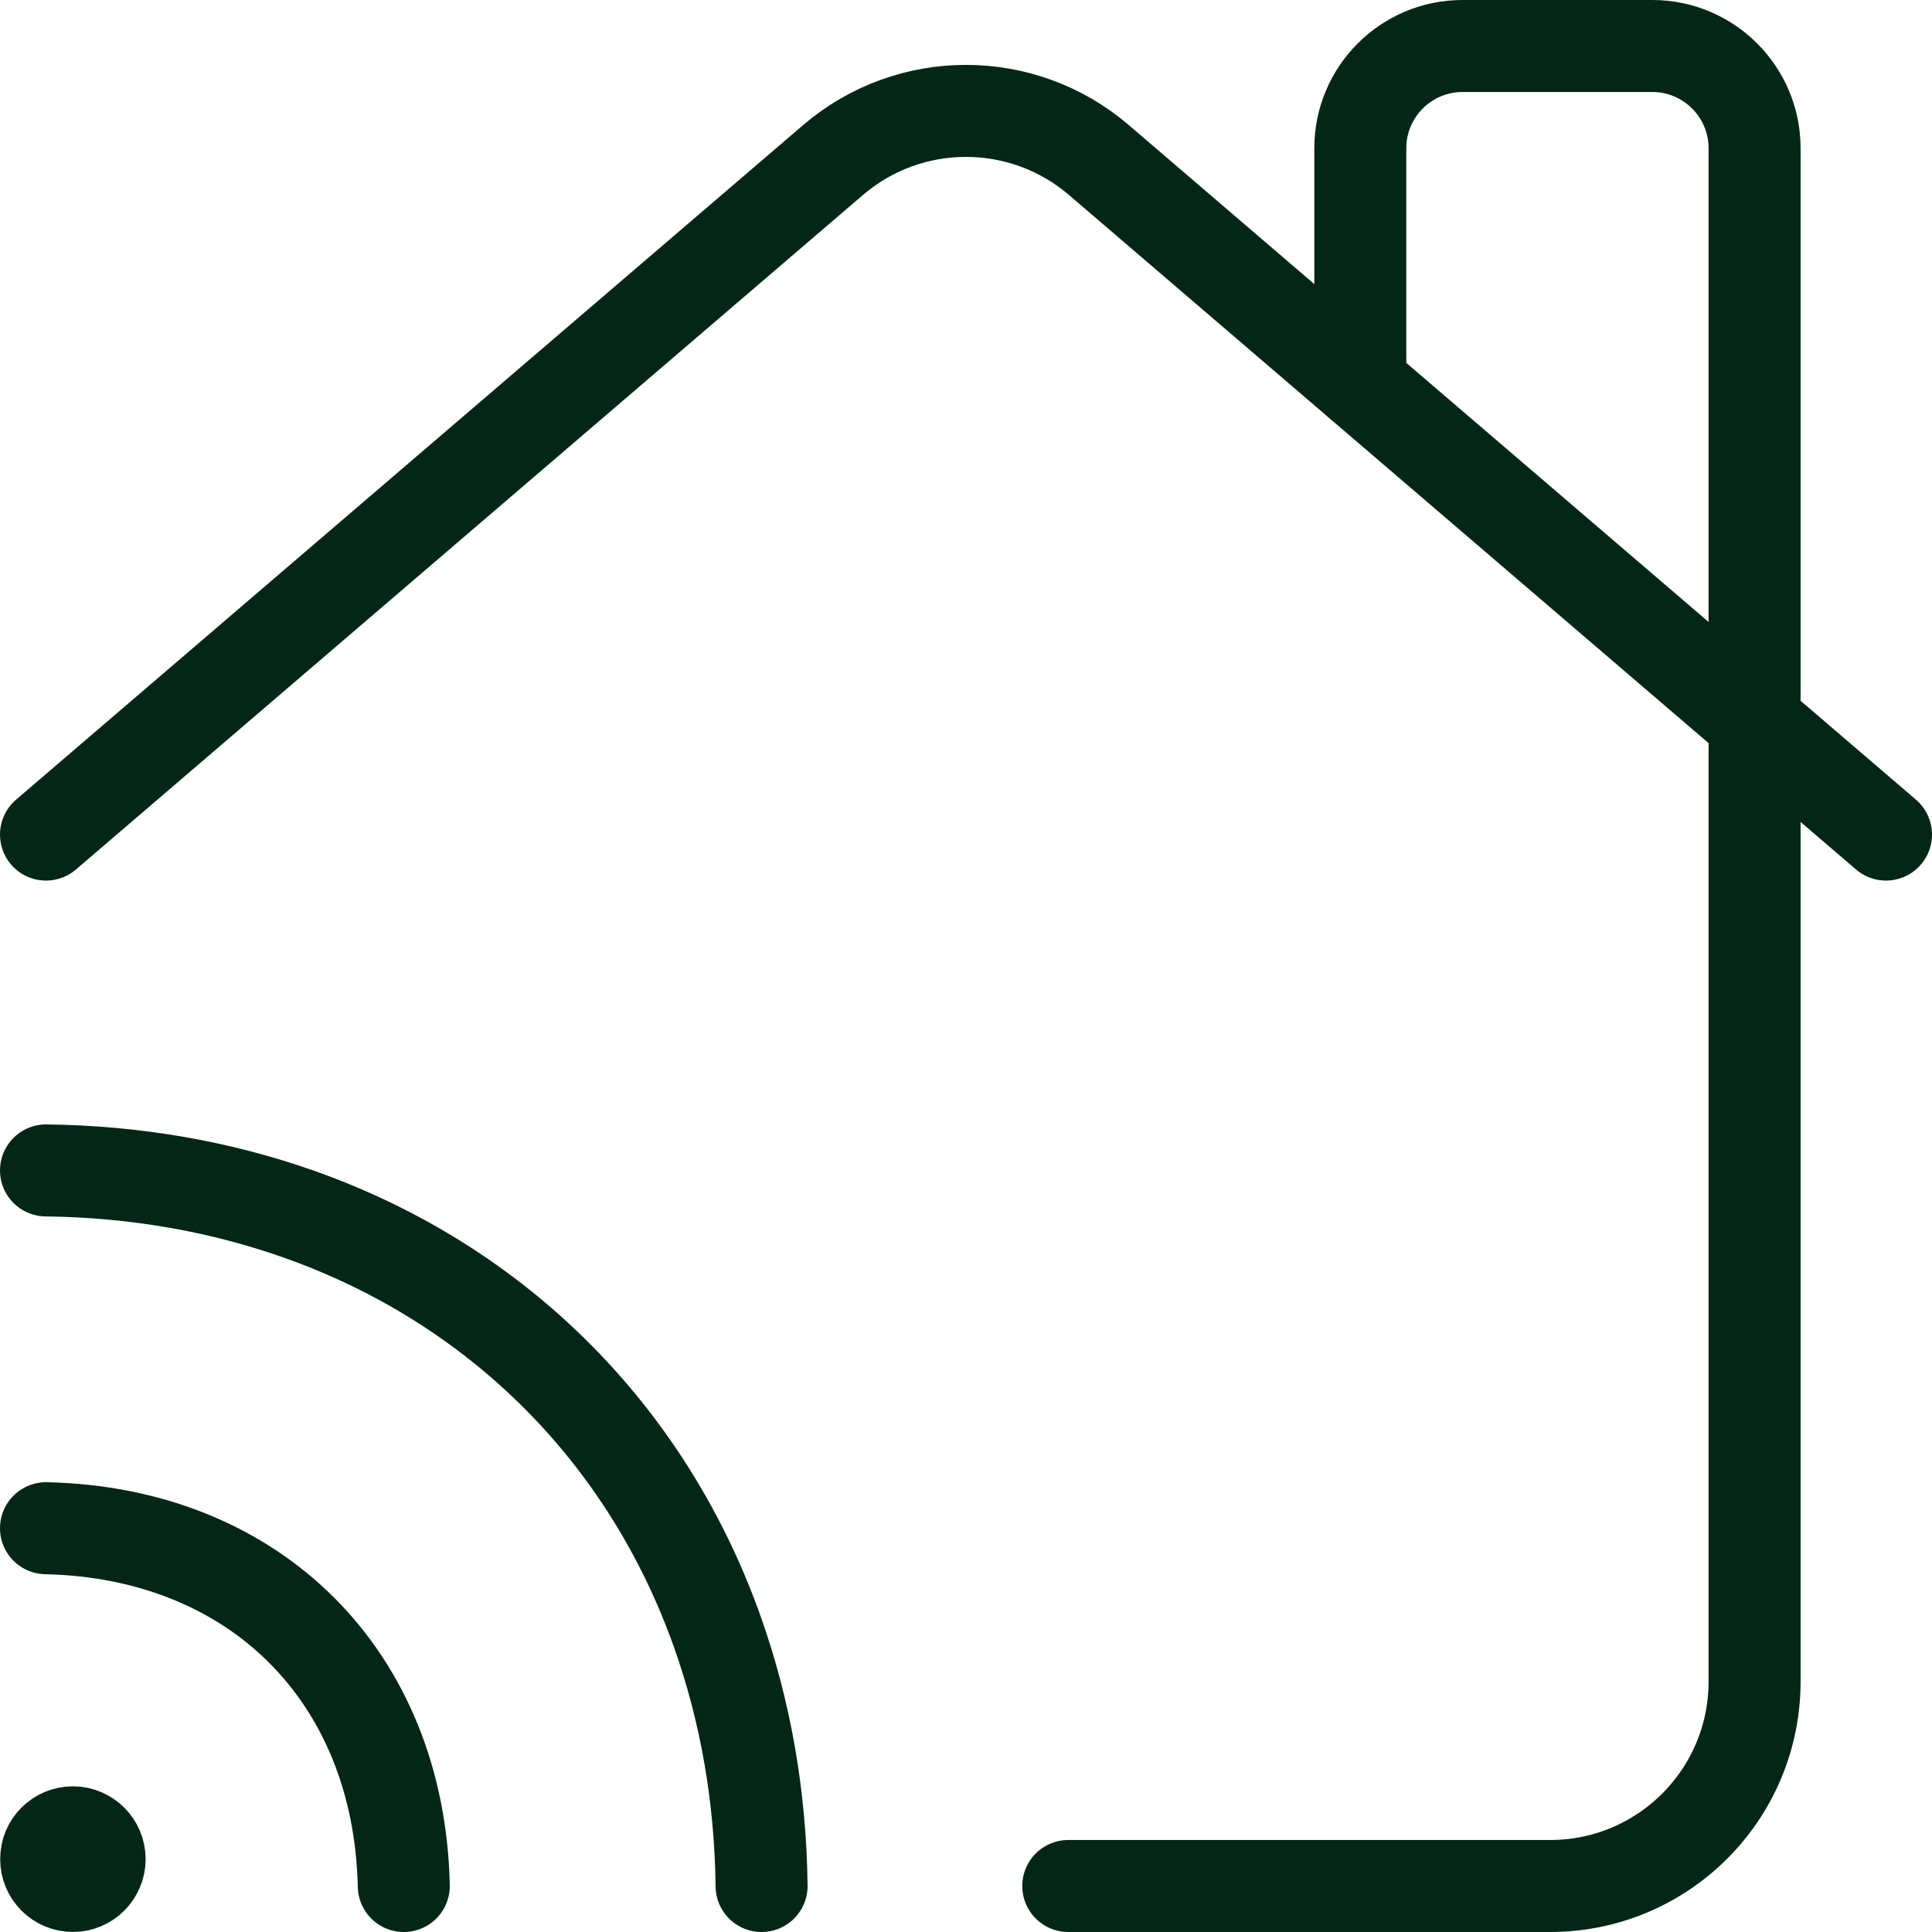
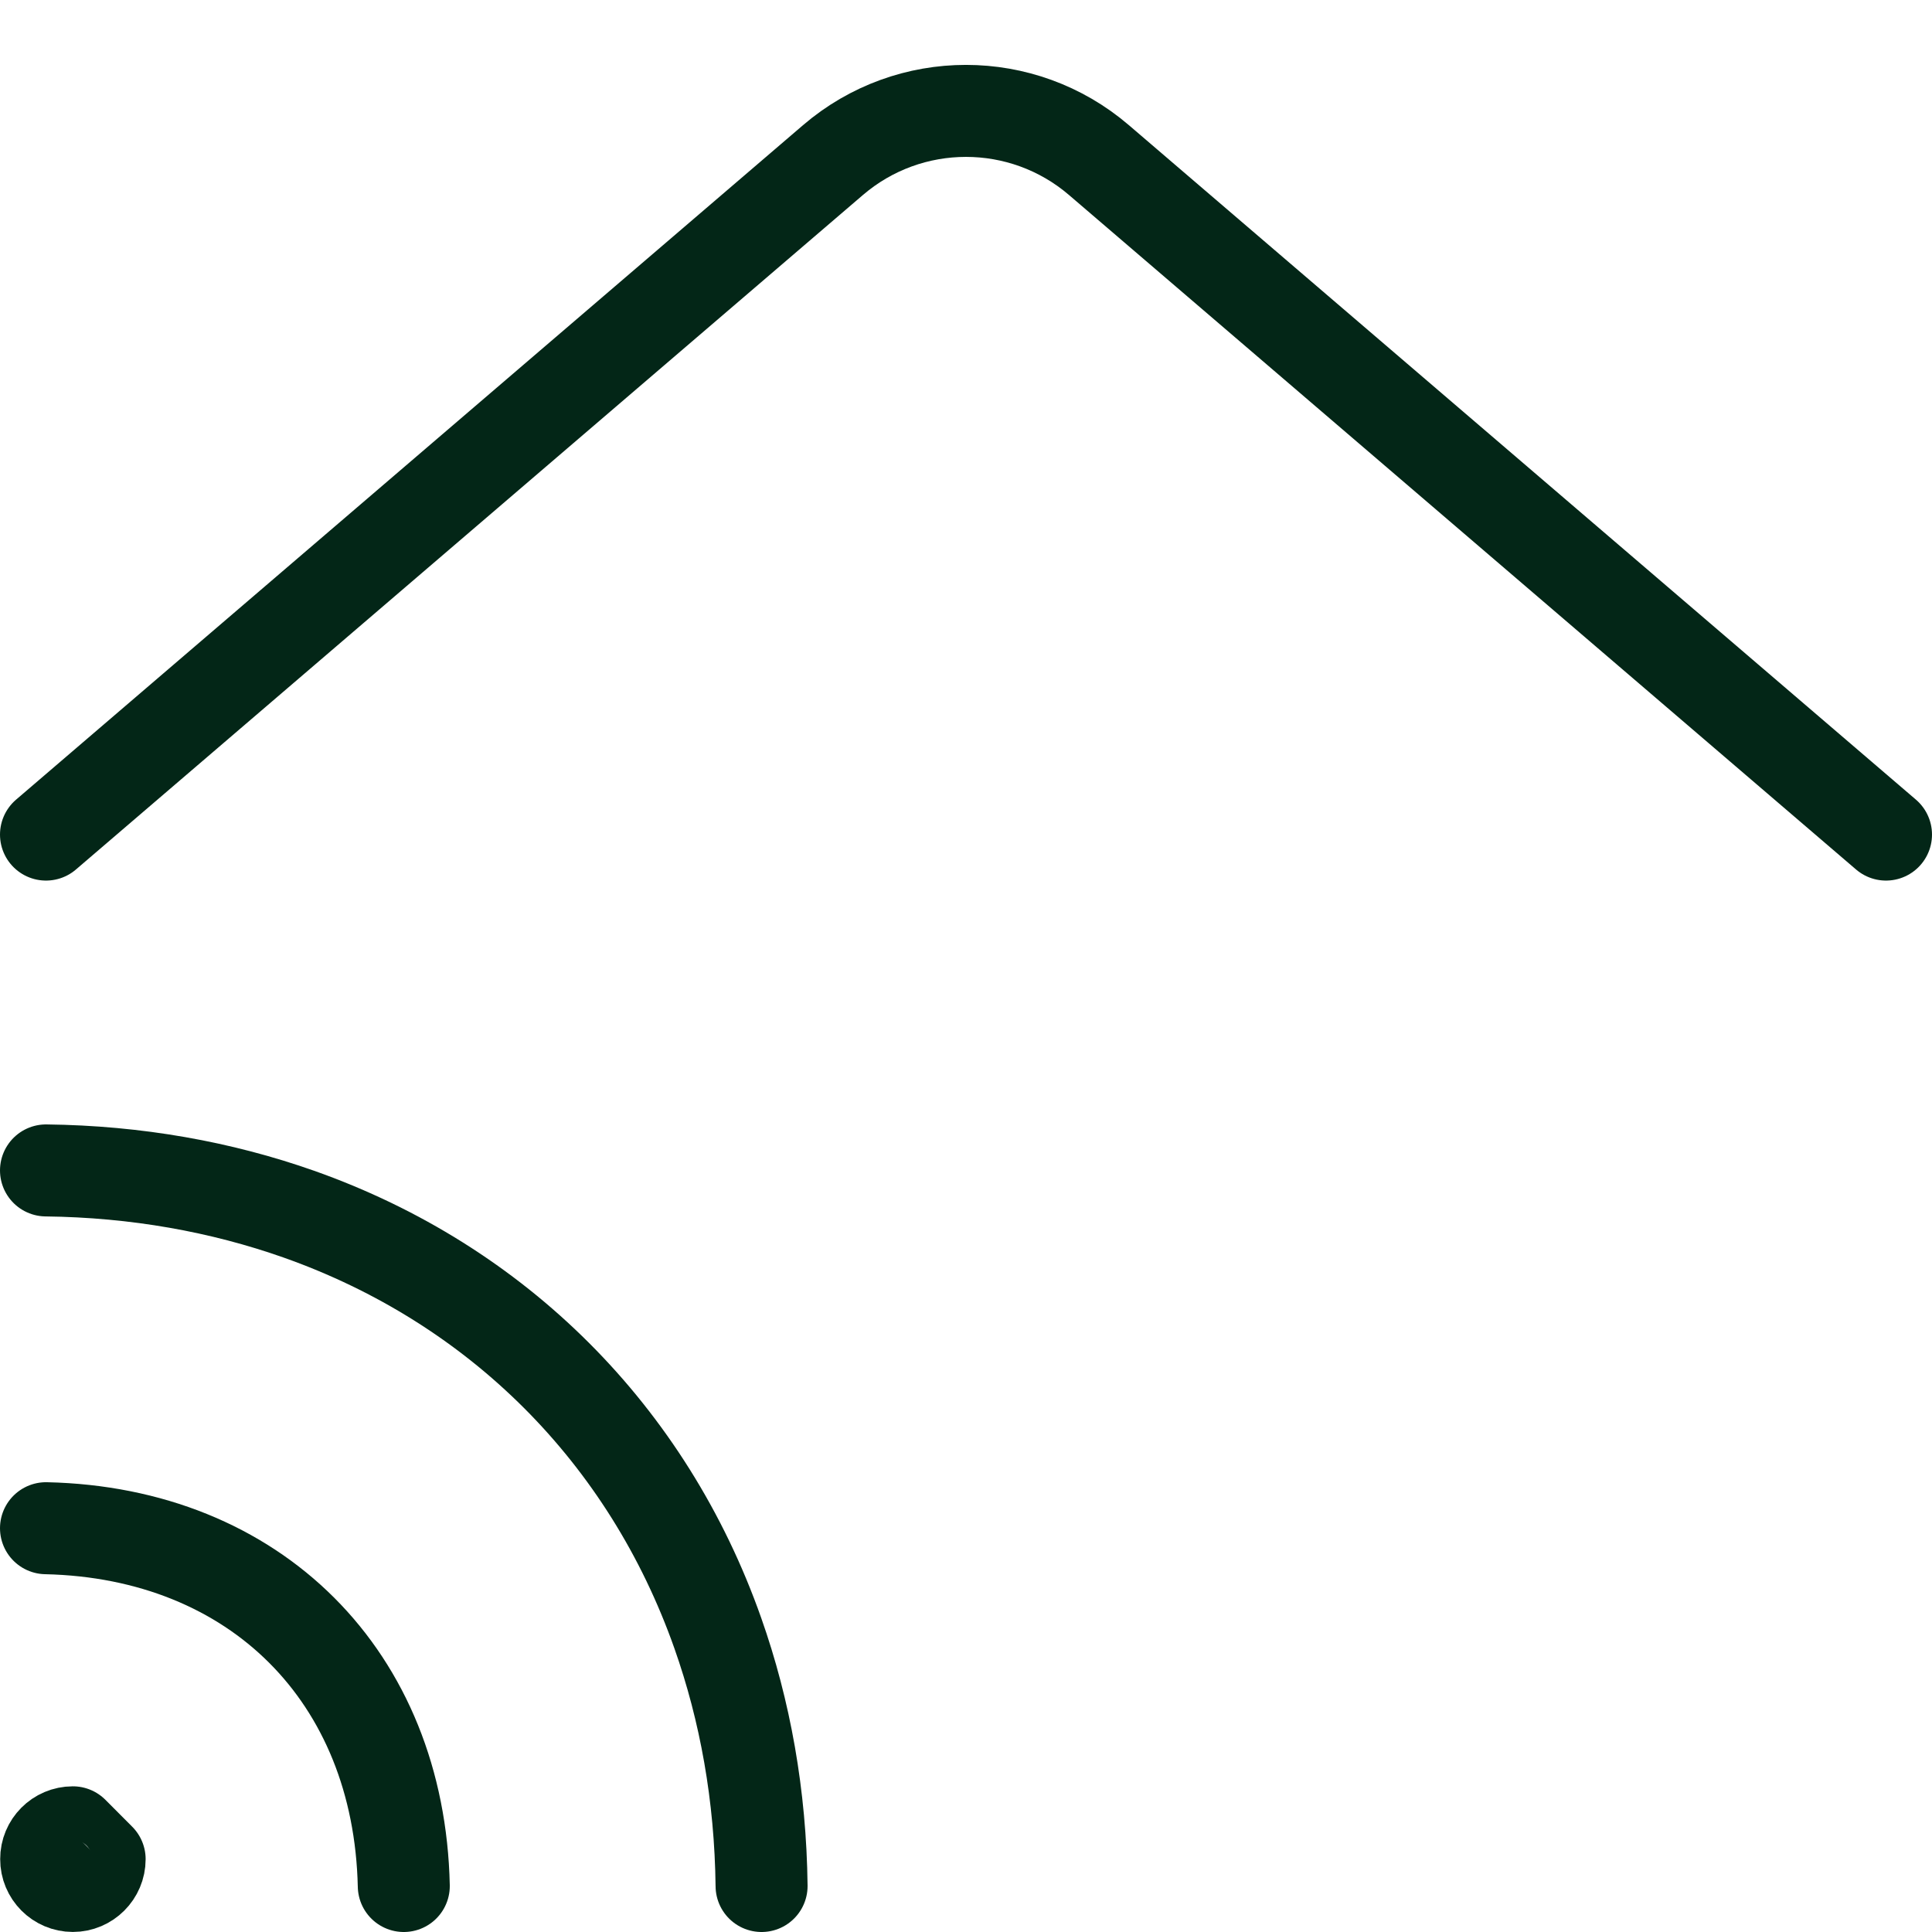
<svg xmlns="http://www.w3.org/2000/svg" width="42" height="42" viewBox="0 0 42 42" fill="none">
-   <path d="M23.223 41H33.698C36.154 41 38.143 39.011 38.143 36.556V3.222C38.143 1.996 37.147 1 35.92 1H31.794C30.567 1 29.572 1.996 29.572 3.222V8.347" stroke="#032617" stroke-width="2" stroke-linecap="round" stroke-linejoin="round" />
  <path d="M1 18.143L18.107 3.481C19.771 2.054 22.227 2.054 23.891 3.481L41 18.143" stroke="#032617" stroke-width="2" stroke-linecap="round" stroke-linejoin="round" />
-   <path d="M1.584 39.833C1.262 39.833 1.002 40.095 1.004 40.415C1.002 40.737 1.264 40.999 1.584 40.999C1.904 40.999 2.166 40.737 2.166 40.417C2.166 40.097 1.906 39.833 1.584 39.833Z" fill="#032617" stroke="#032617" stroke-width="2" stroke-linecap="round" stroke-linejoin="round" />
+   <path d="M1.584 39.833C1.262 39.833 1.002 40.095 1.004 40.415C1.002 40.737 1.264 40.999 1.584 40.999C1.904 40.999 2.166 40.737 2.166 40.417Z" fill="#032617" stroke="#032617" stroke-width="2" stroke-linecap="round" stroke-linejoin="round" />
  <path d="M8.778 41C8.678 36.447 5.553 33.322 1 33.222" stroke="#032617" stroke-width="2" stroke-linecap="round" stroke-linejoin="round" />
  <path d="M1 25.444C2.967 25.467 4.811 25.8 6.498 26.395C10.816 27.922 14.08 31.184 15.604 35.502C16.2 37.189 16.533 39.033 16.556 41" stroke="#032617" stroke-width="2" stroke-linecap="round" stroke-linejoin="round" />
</svg>